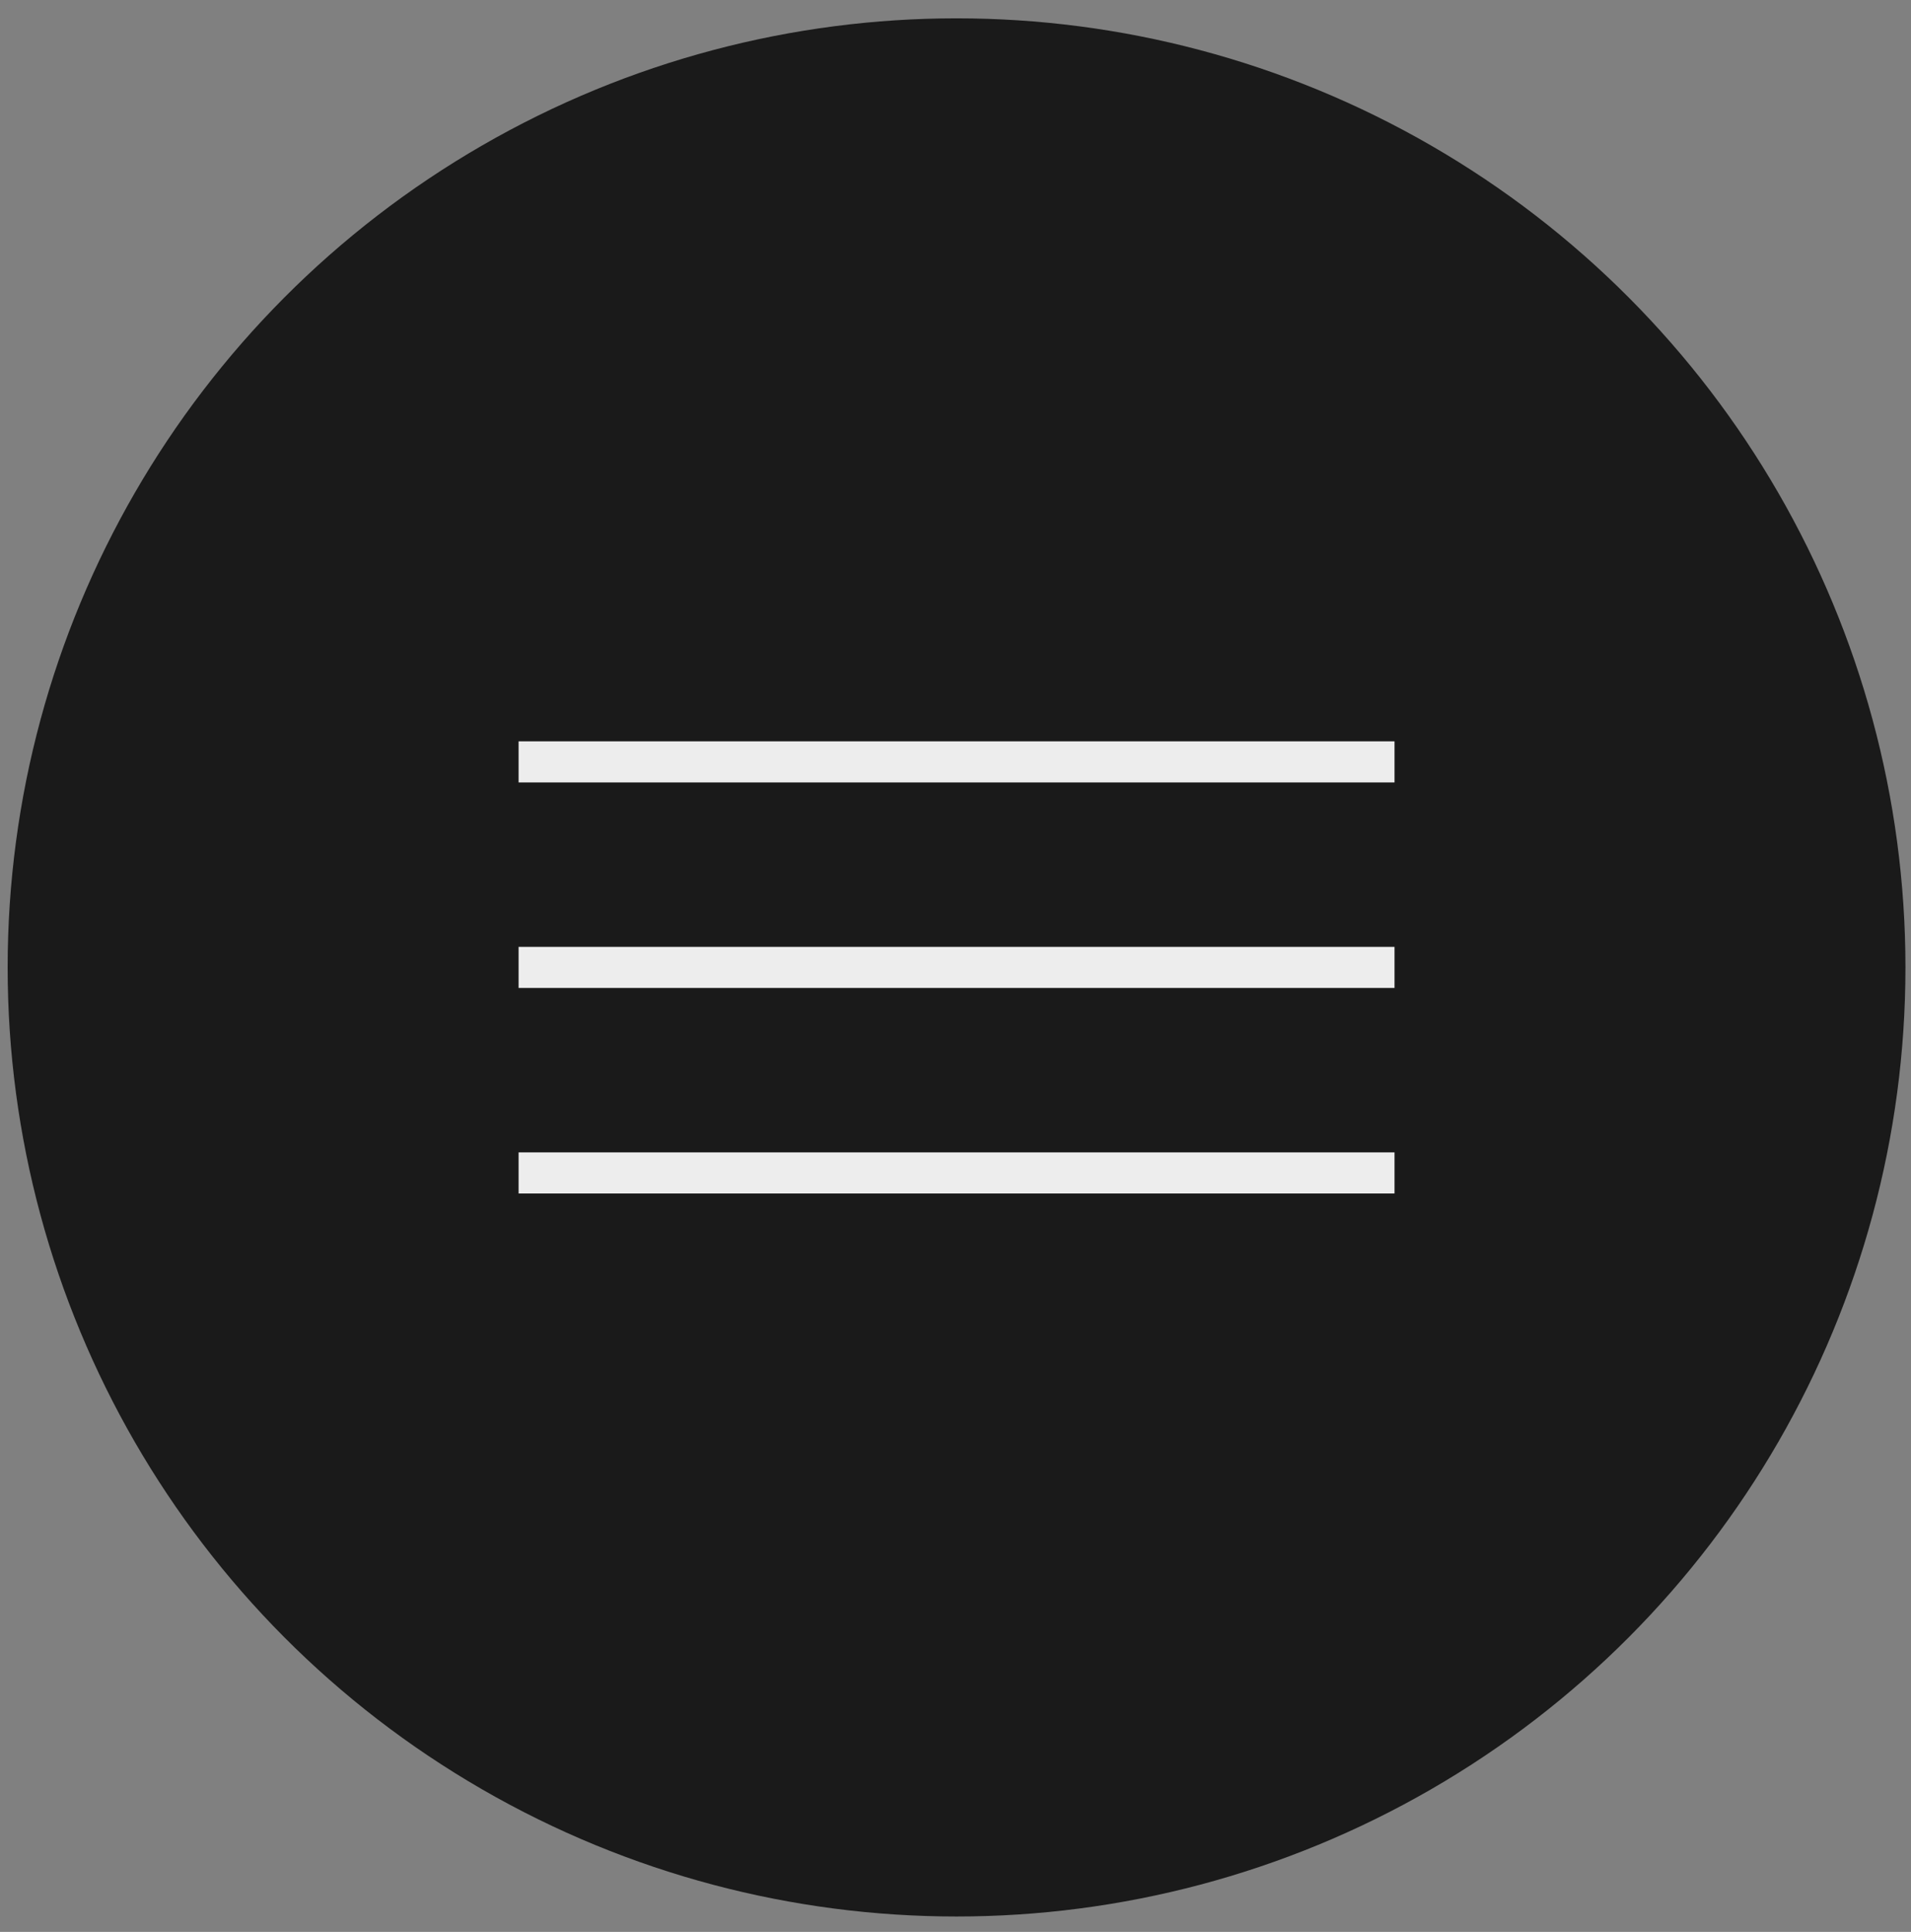
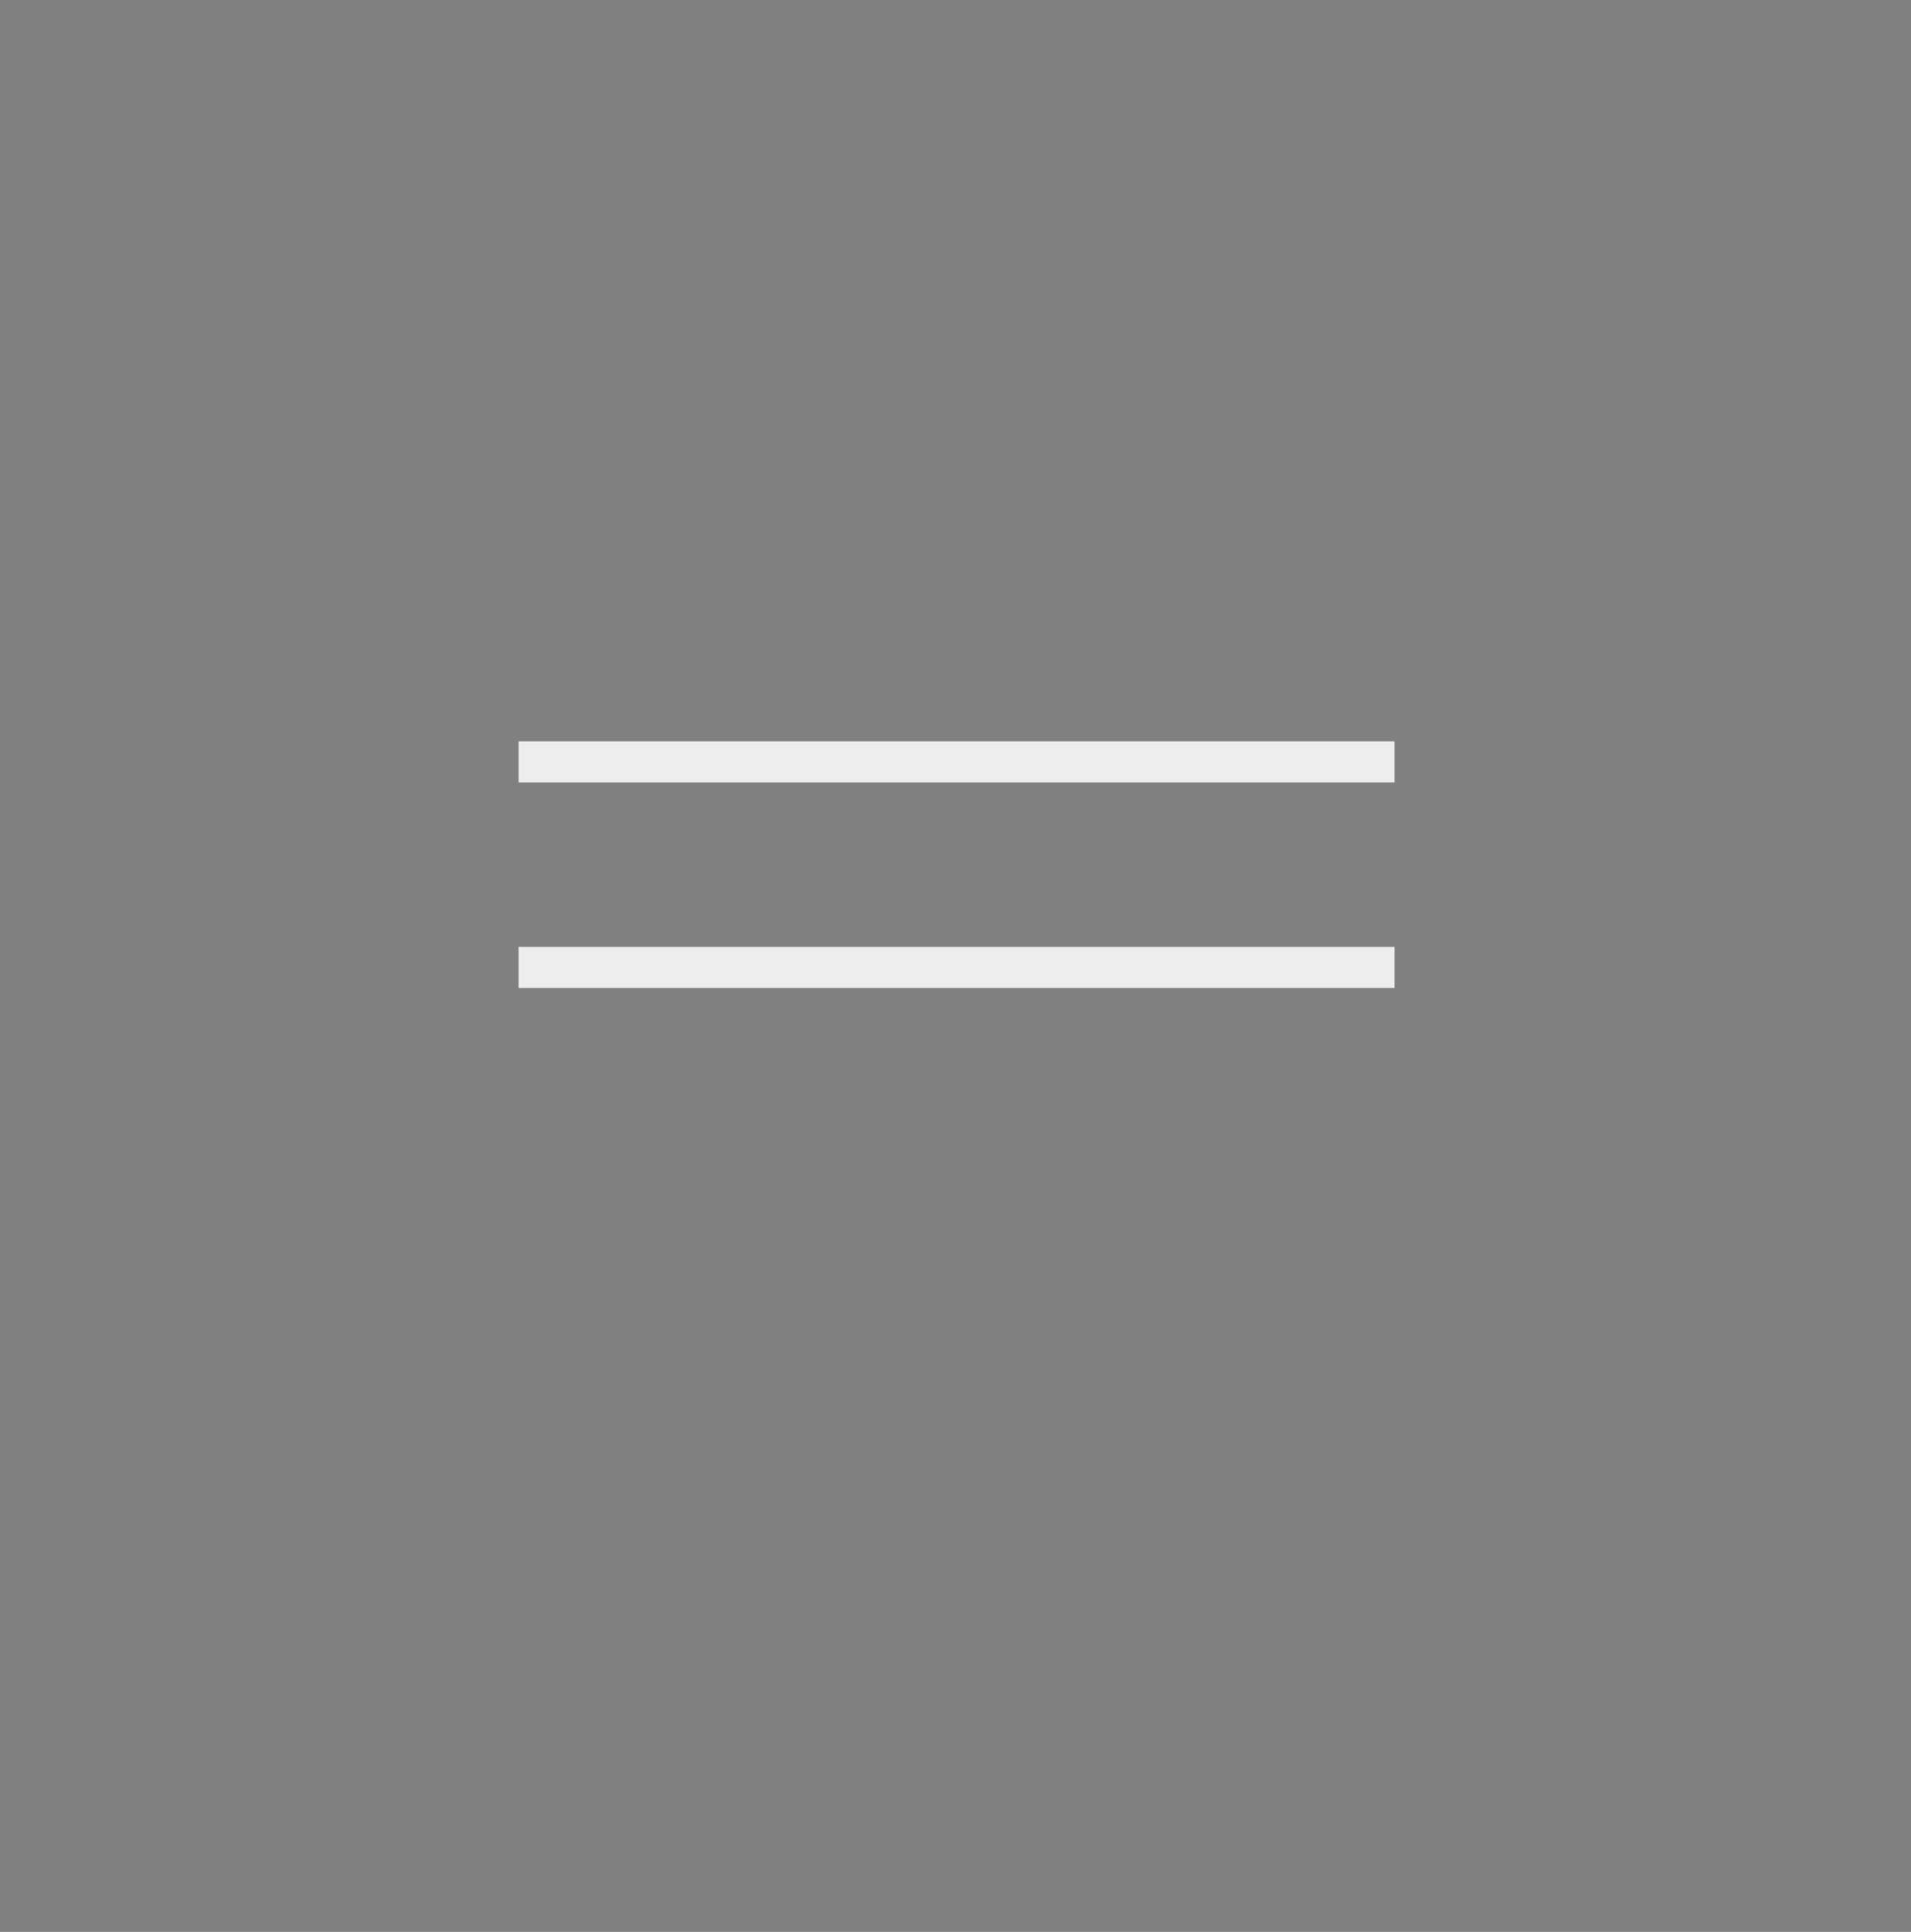
<svg xmlns="http://www.w3.org/2000/svg" width="93" height="94" viewBox="0 0 93 94" fill="none">
  <rect x="0" y="0" width="93" height="94" fill="#808080" stroke="none" />
-   <circle cx="46.551" cy="47.071" r="46.179" fill="#1A1A1A" />
  <path d="M25.238 37.071H67.865" stroke="#EDEDED" stroke-width="2" />
  <path d="M25.238 47.071H67.865" stroke="#EDEDED" stroke-width="2" />
-   <path d="M25.238 57.071H67.865" stroke="#EDEDED" stroke-width="2" />
</svg>